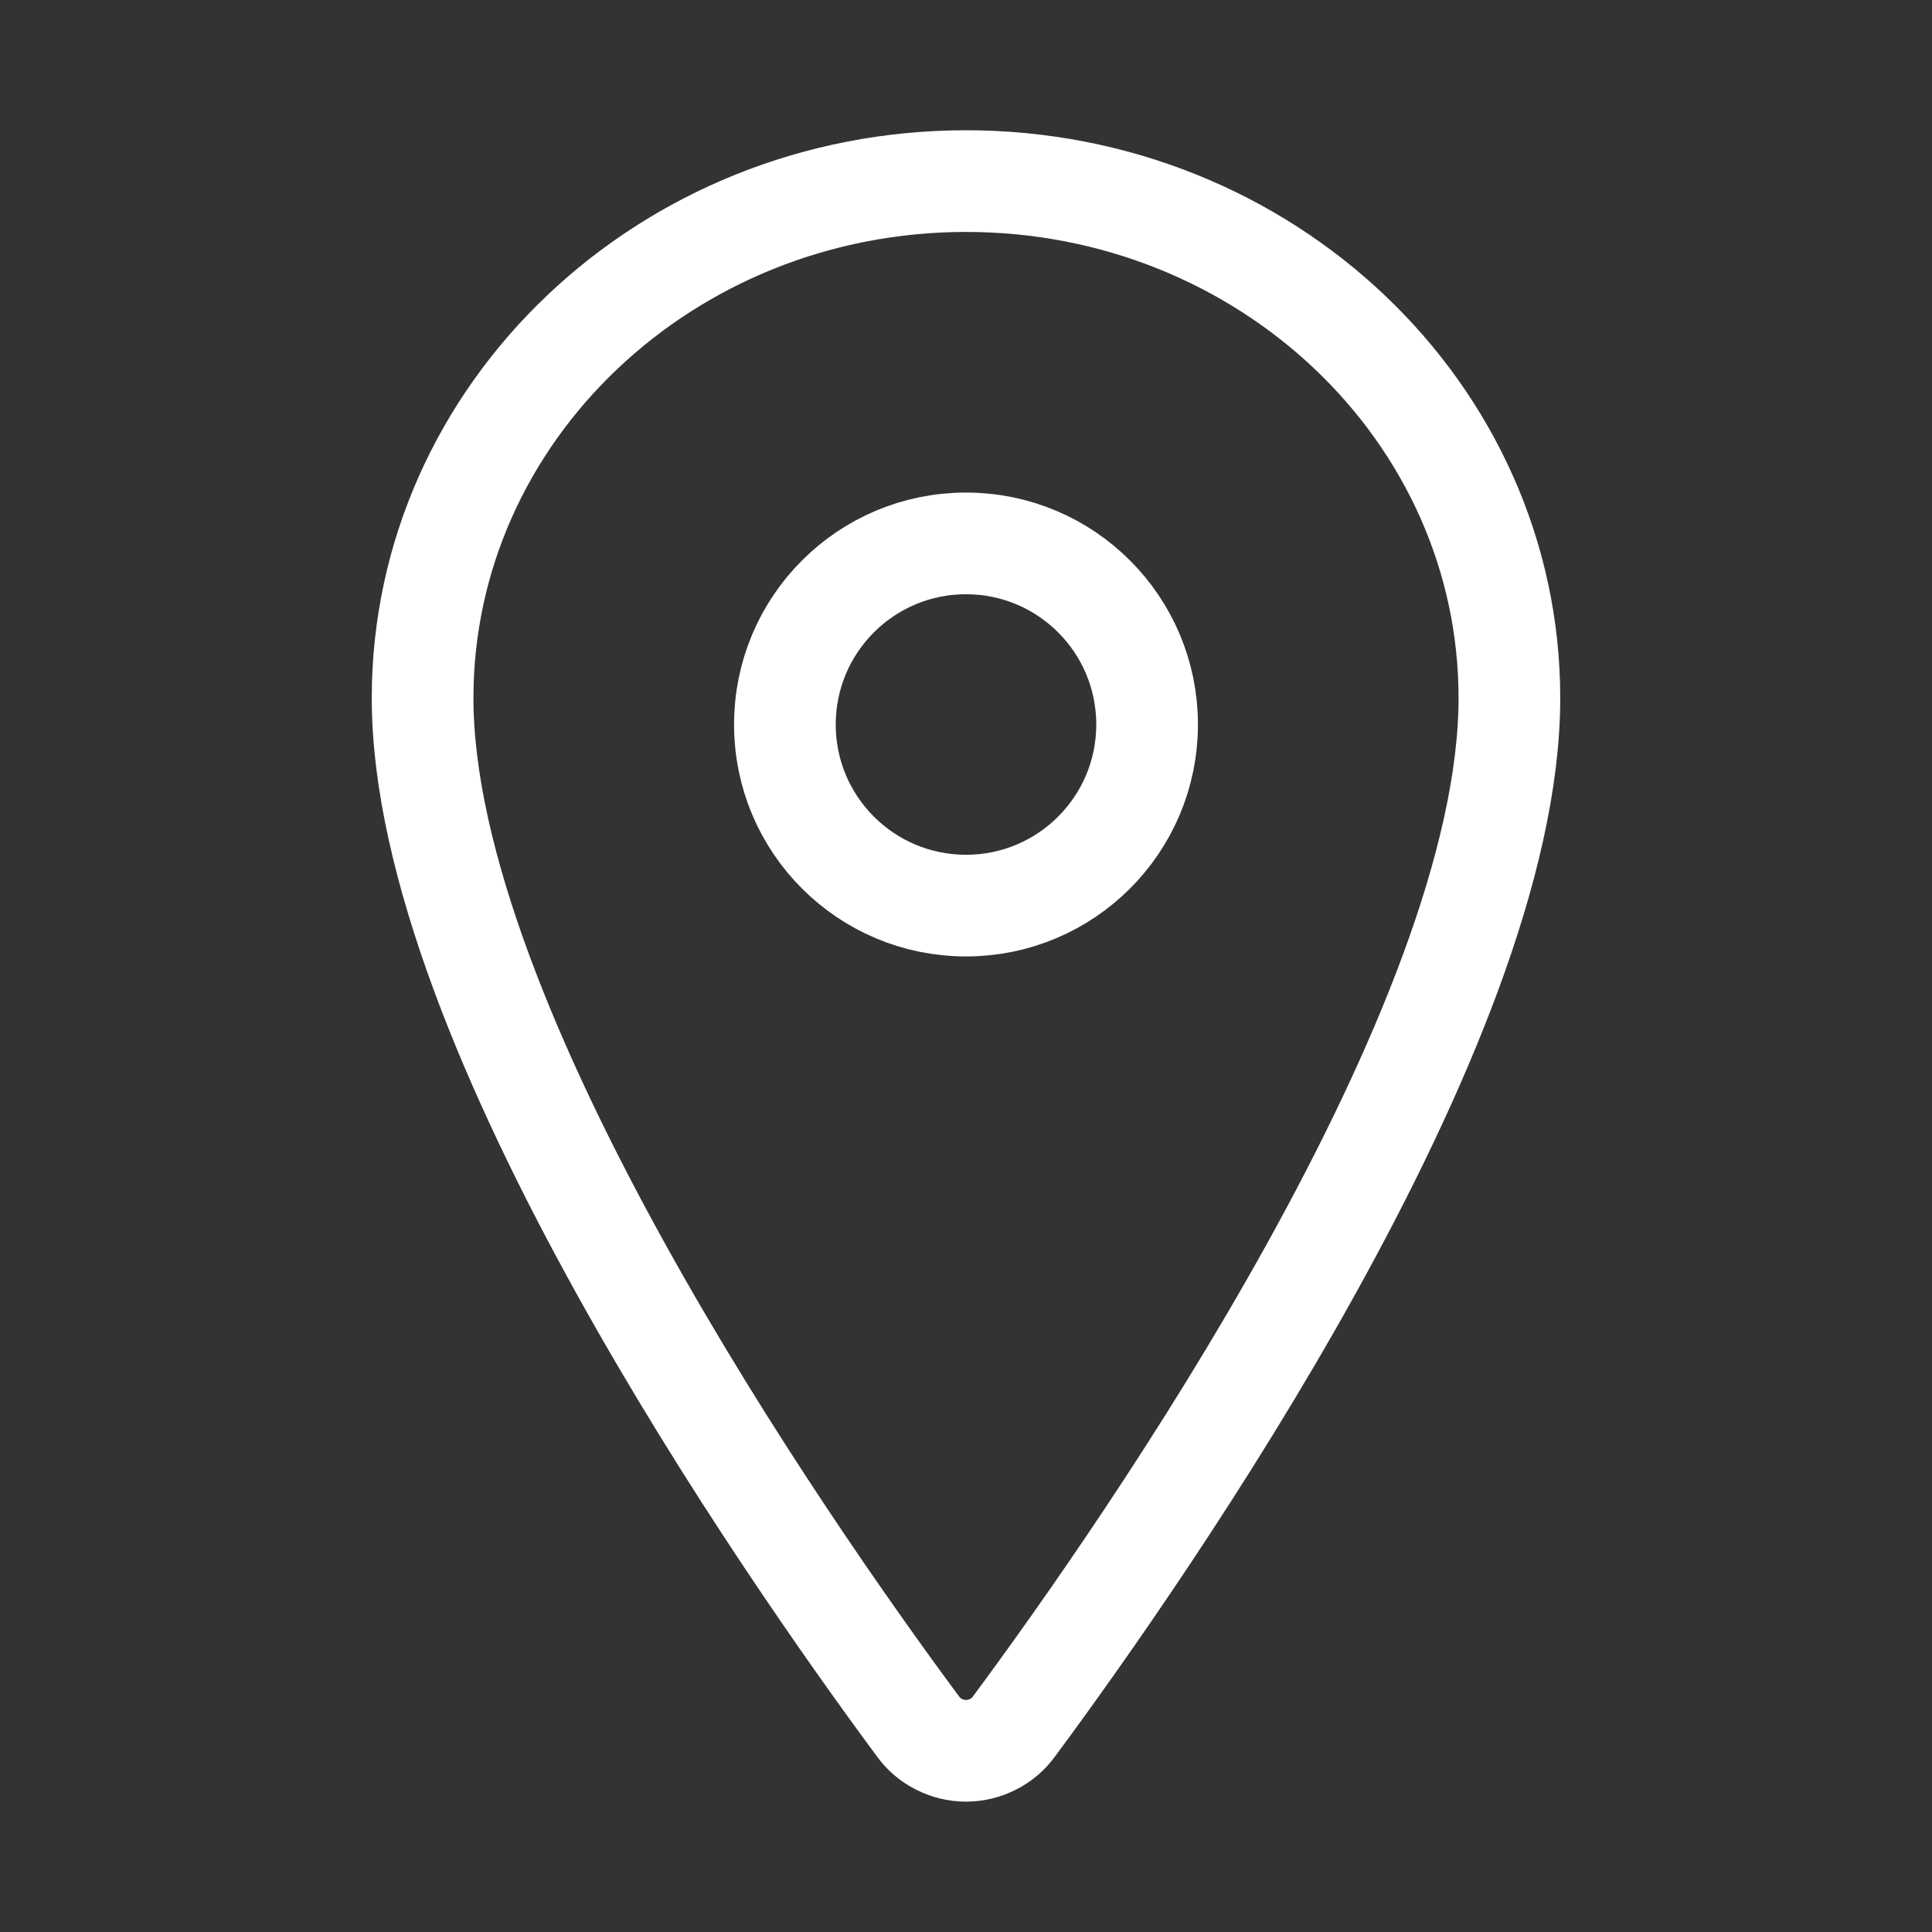
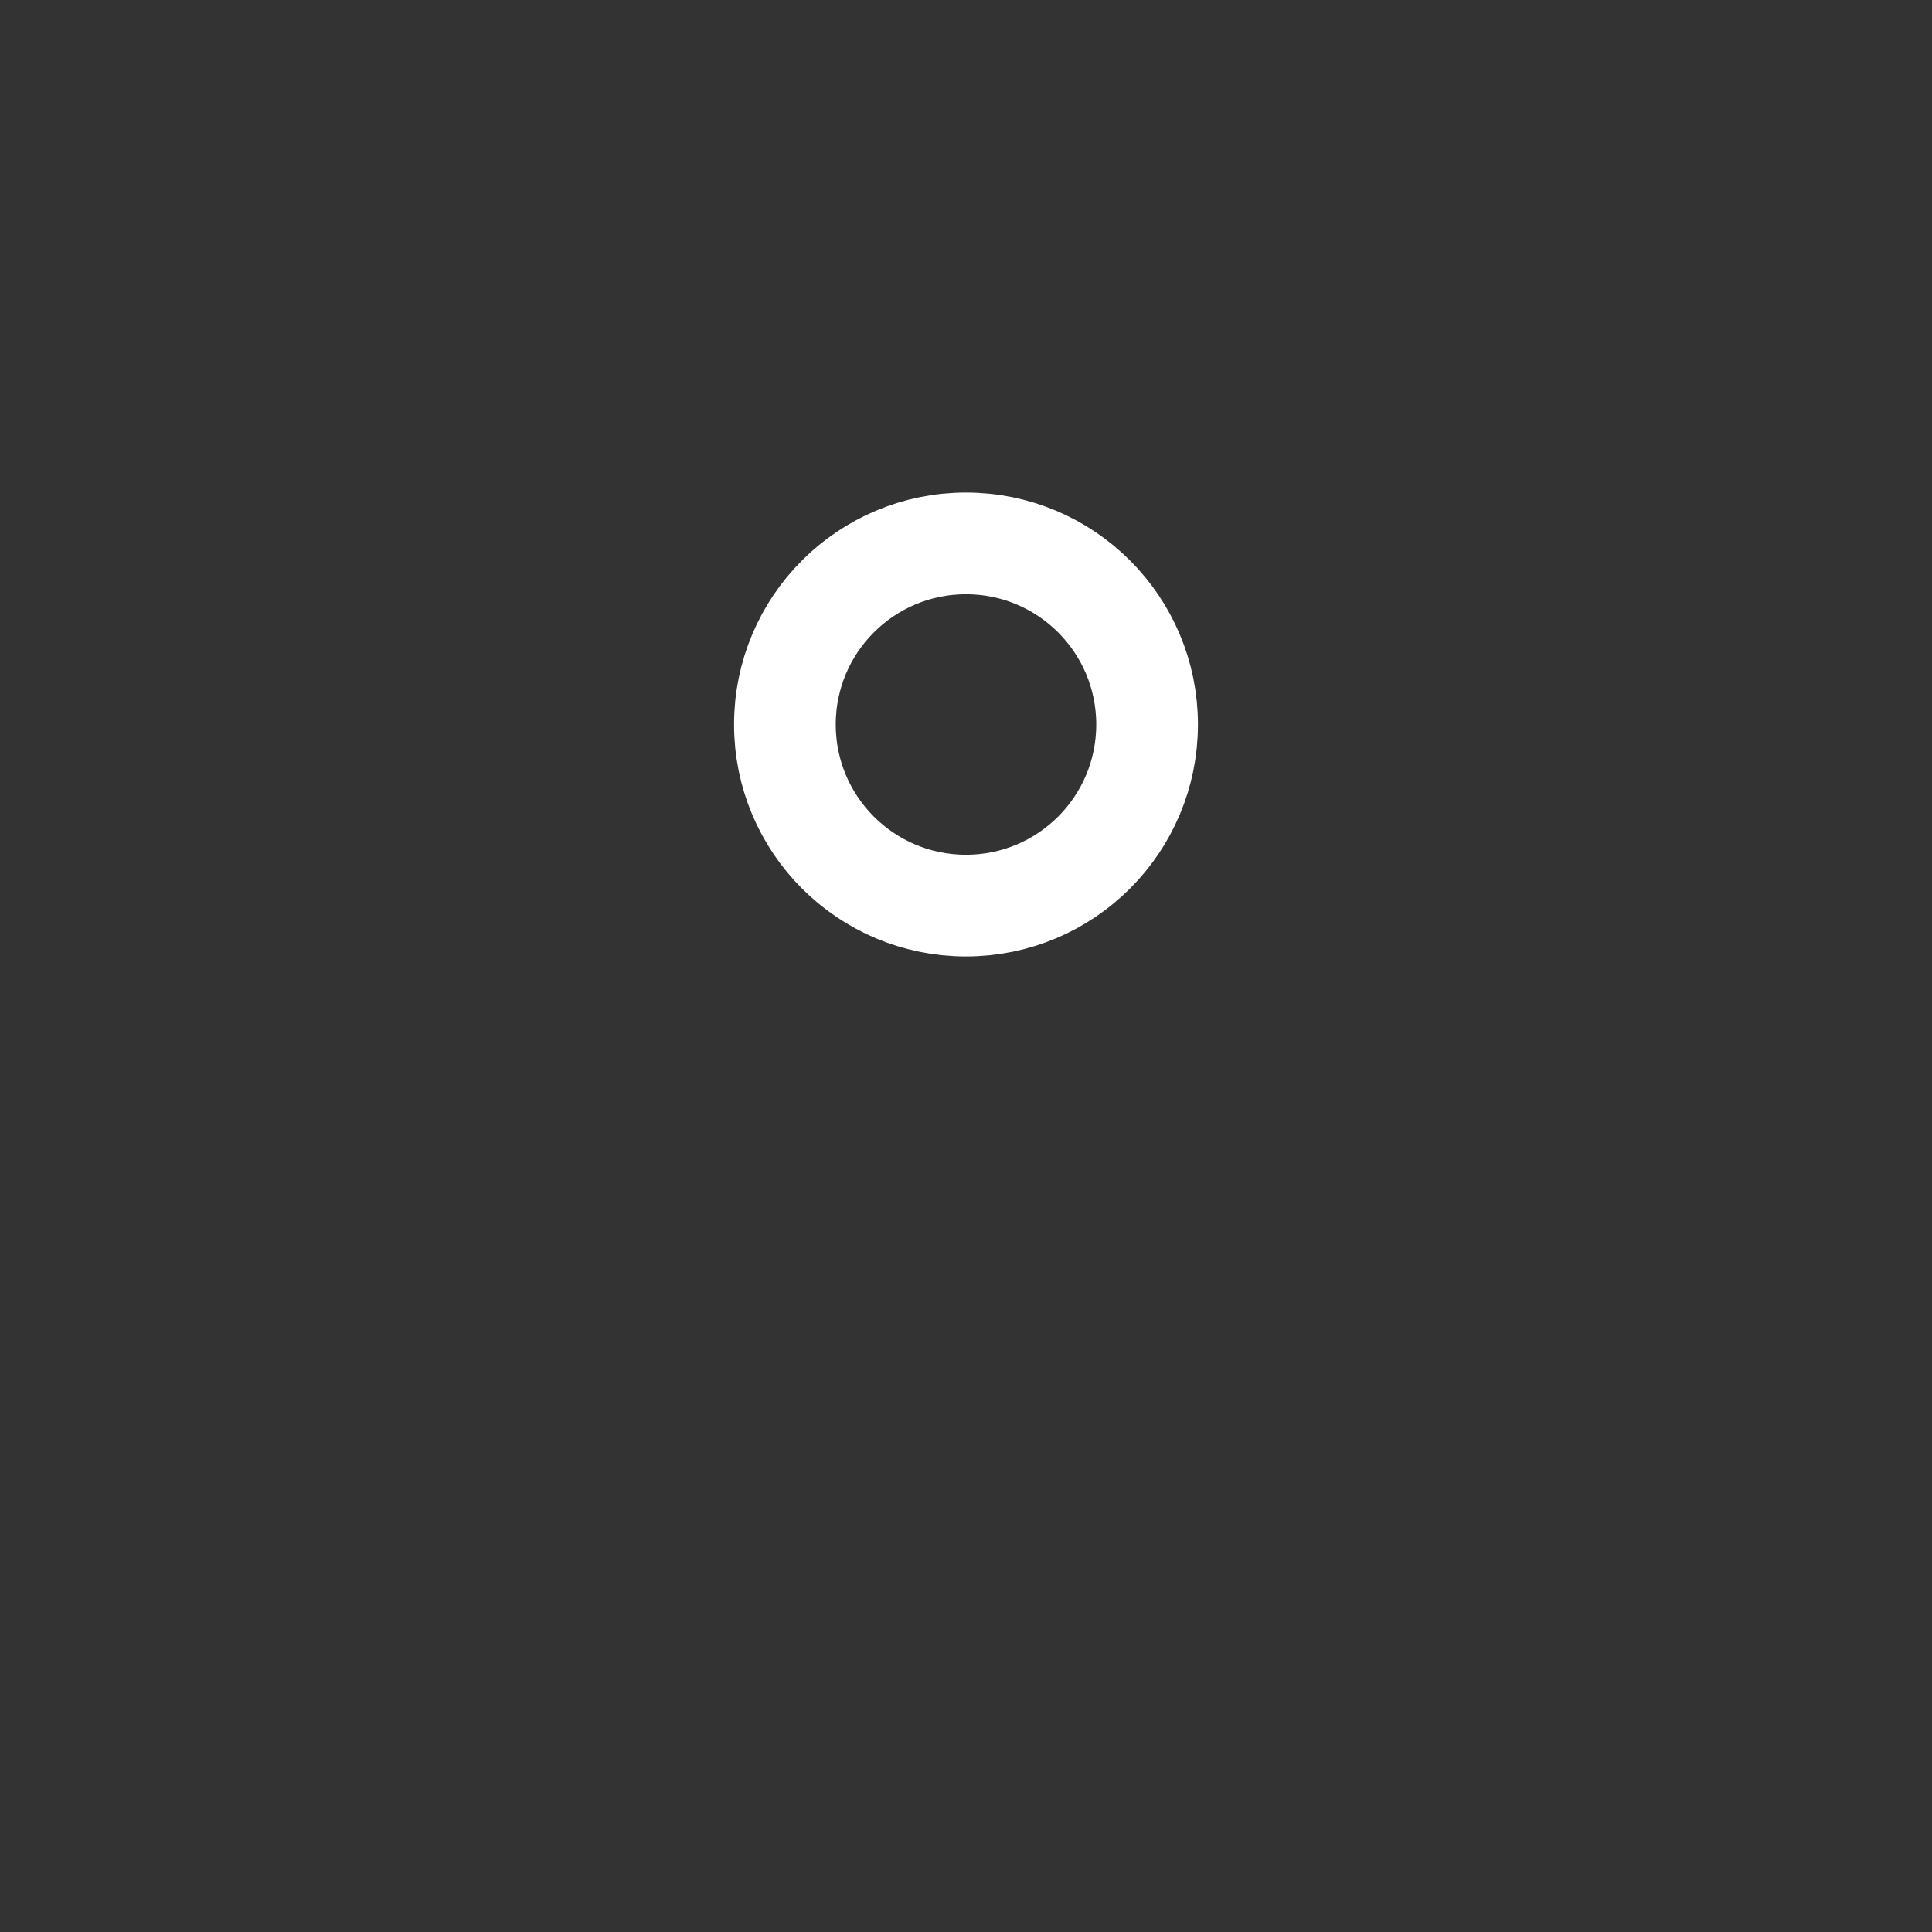
<svg xmlns="http://www.w3.org/2000/svg" width="19" height="19" viewBox="0 0 19 19" fill="none">
  <rect x="0" y="0" width="19" height="19" fill="#333333" stroke="none" />
-   <path d="M9.5 1.781C6.55 1.781 4.156 4.059 4.156 6.865C4.156 10.094 7.719 15.21 9.027 16.977C9.081 17.052 9.152 17.113 9.235 17.154C9.317 17.196 9.408 17.218 9.5 17.218C9.592 17.218 9.683 17.196 9.765 17.154C9.848 17.113 9.919 17.052 9.973 16.977C11.281 15.211 14.844 10.096 14.844 6.865C14.844 4.059 12.45 1.781 9.5 1.781Z" stroke="white" stroke-linecap="round" stroke-linejoin="round" />
-   <path d="M9.5 8.906C10.484 8.906 11.281 8.109 11.281 7.125C11.281 6.141 10.484 5.344 9.5 5.344C8.516 5.344 7.719 6.141 7.719 7.125C7.719 8.109 8.516 8.906 9.5 8.906Z" stroke="white" stroke-linecap="round" stroke-linejoin="round" />
+   <path d="M9.5 8.906C10.484 8.906 11.281 8.109 11.281 7.125C11.281 6.141 10.484 5.344 9.5 5.344C8.516 5.344 7.719 6.141 7.719 7.125C7.719 8.109 8.516 8.906 9.5 8.906" stroke="white" stroke-linecap="round" stroke-linejoin="round" />
</svg>